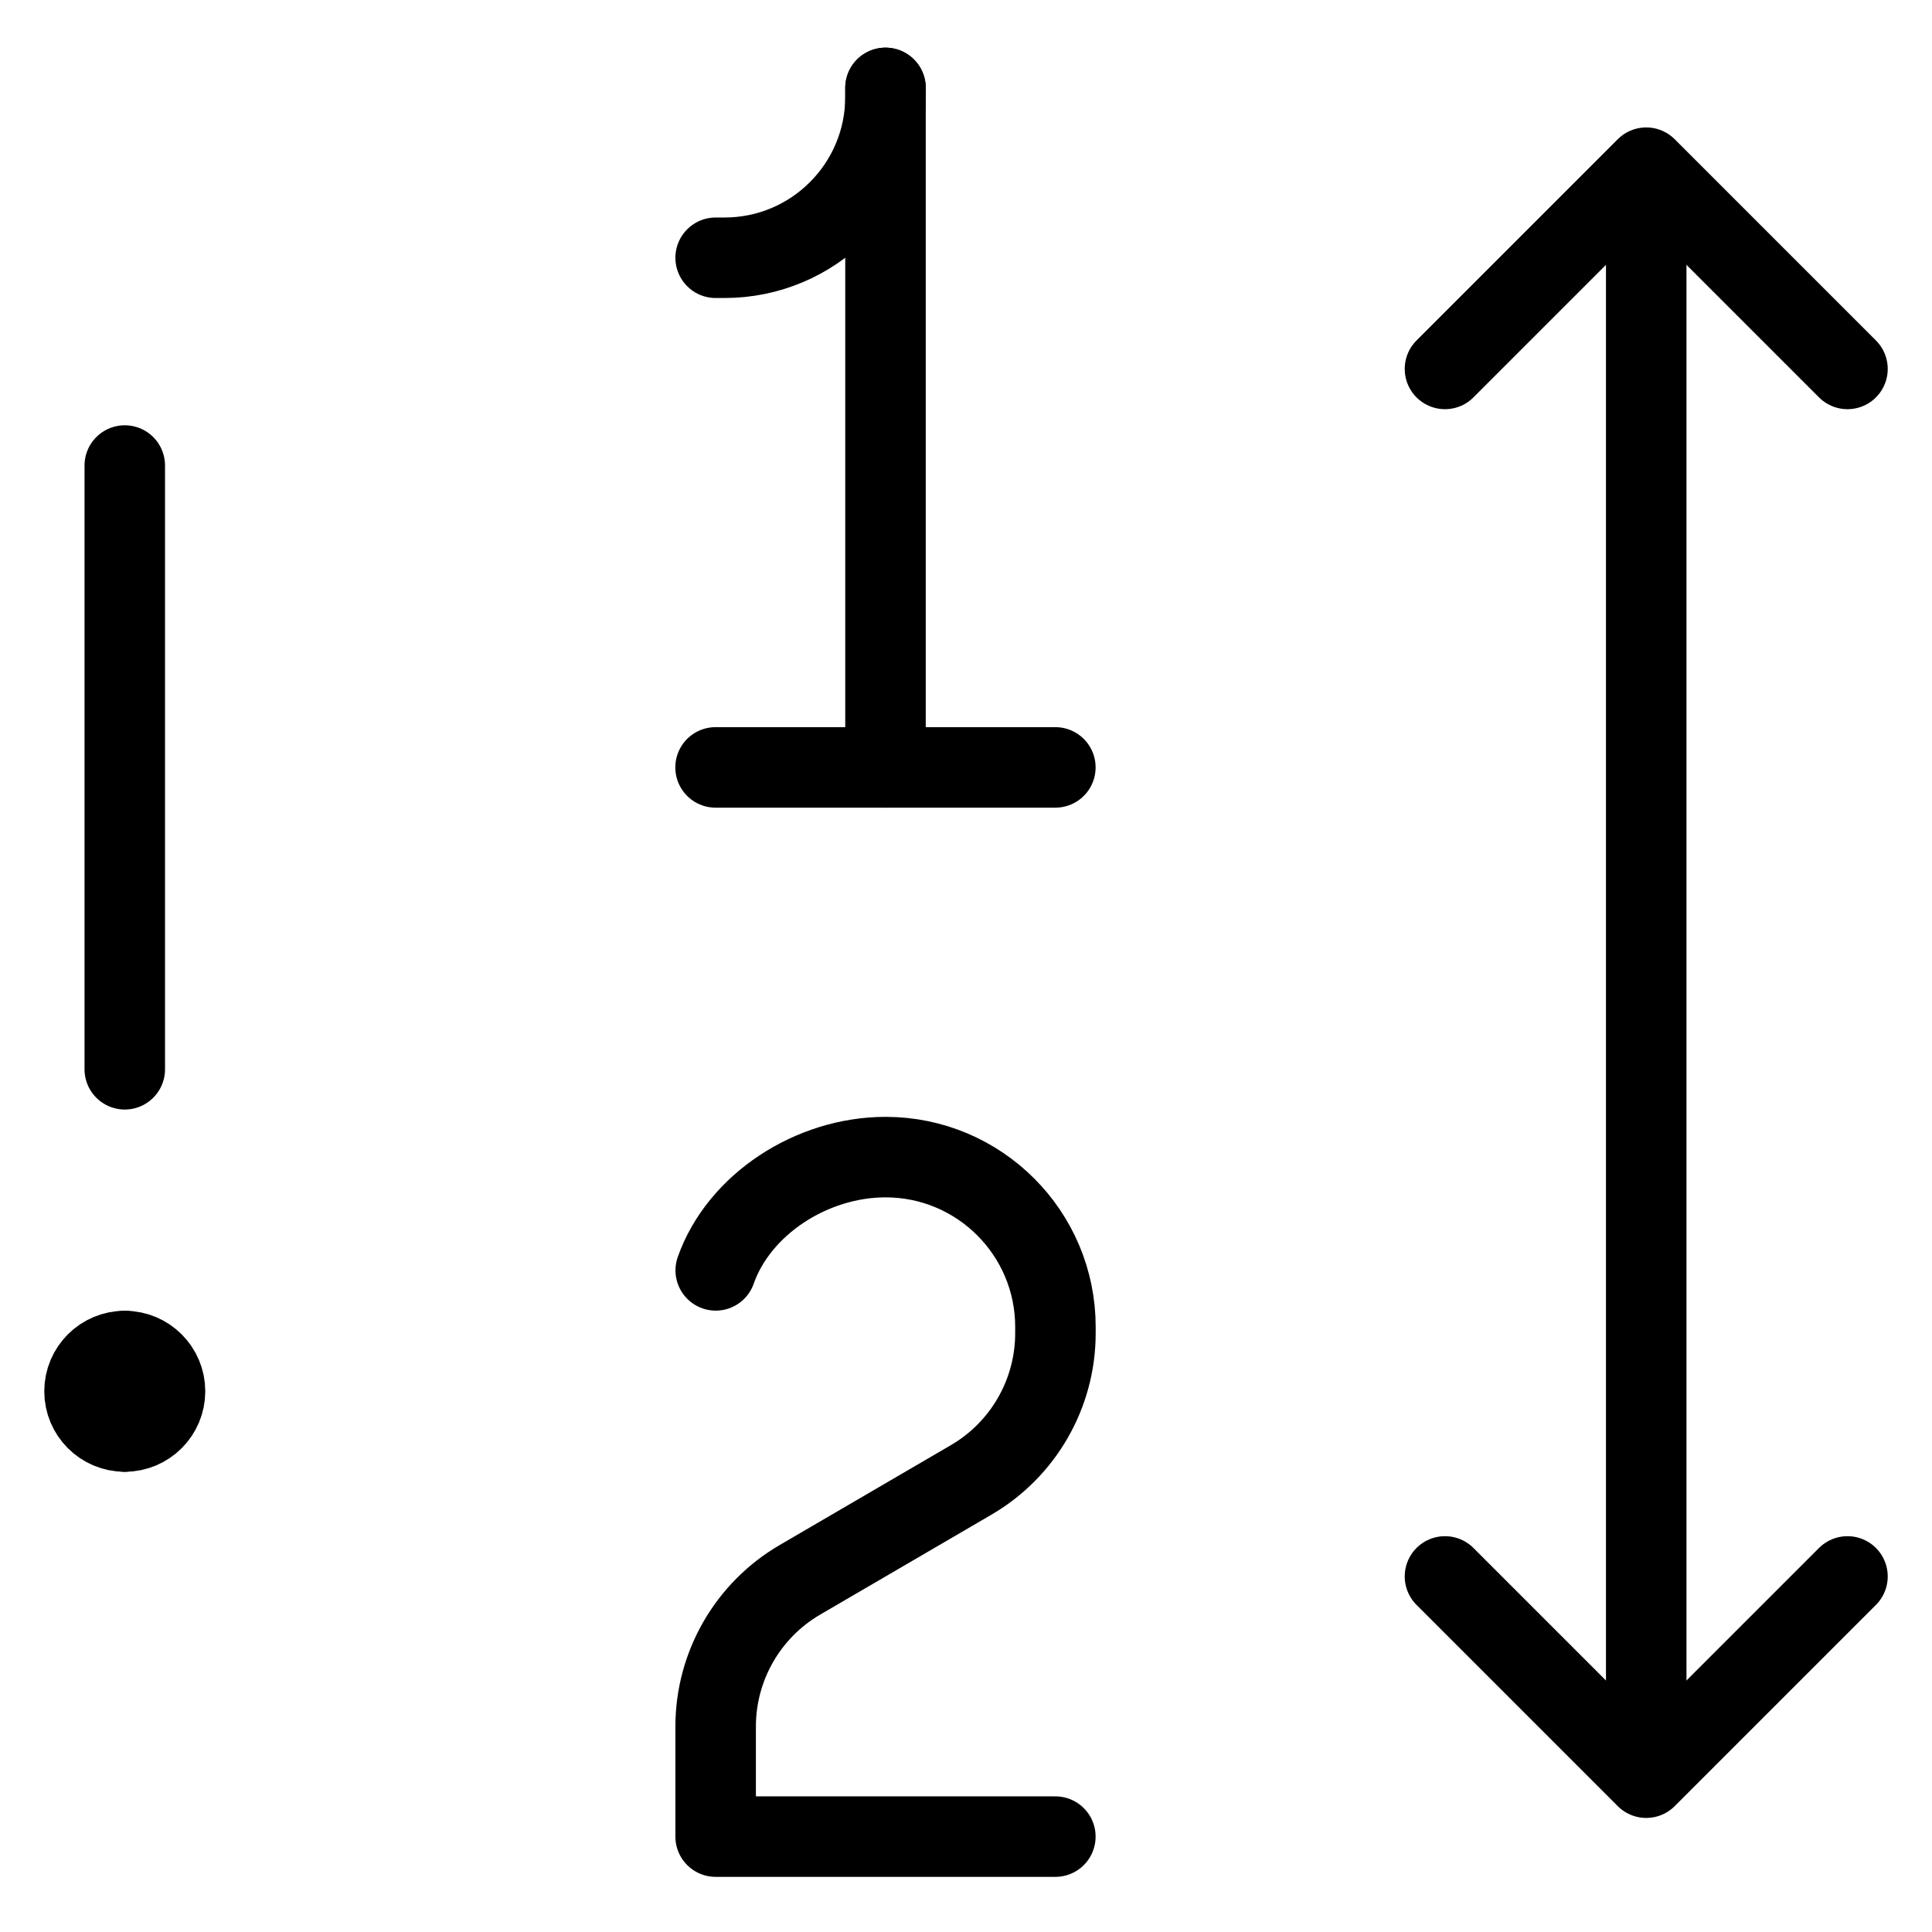
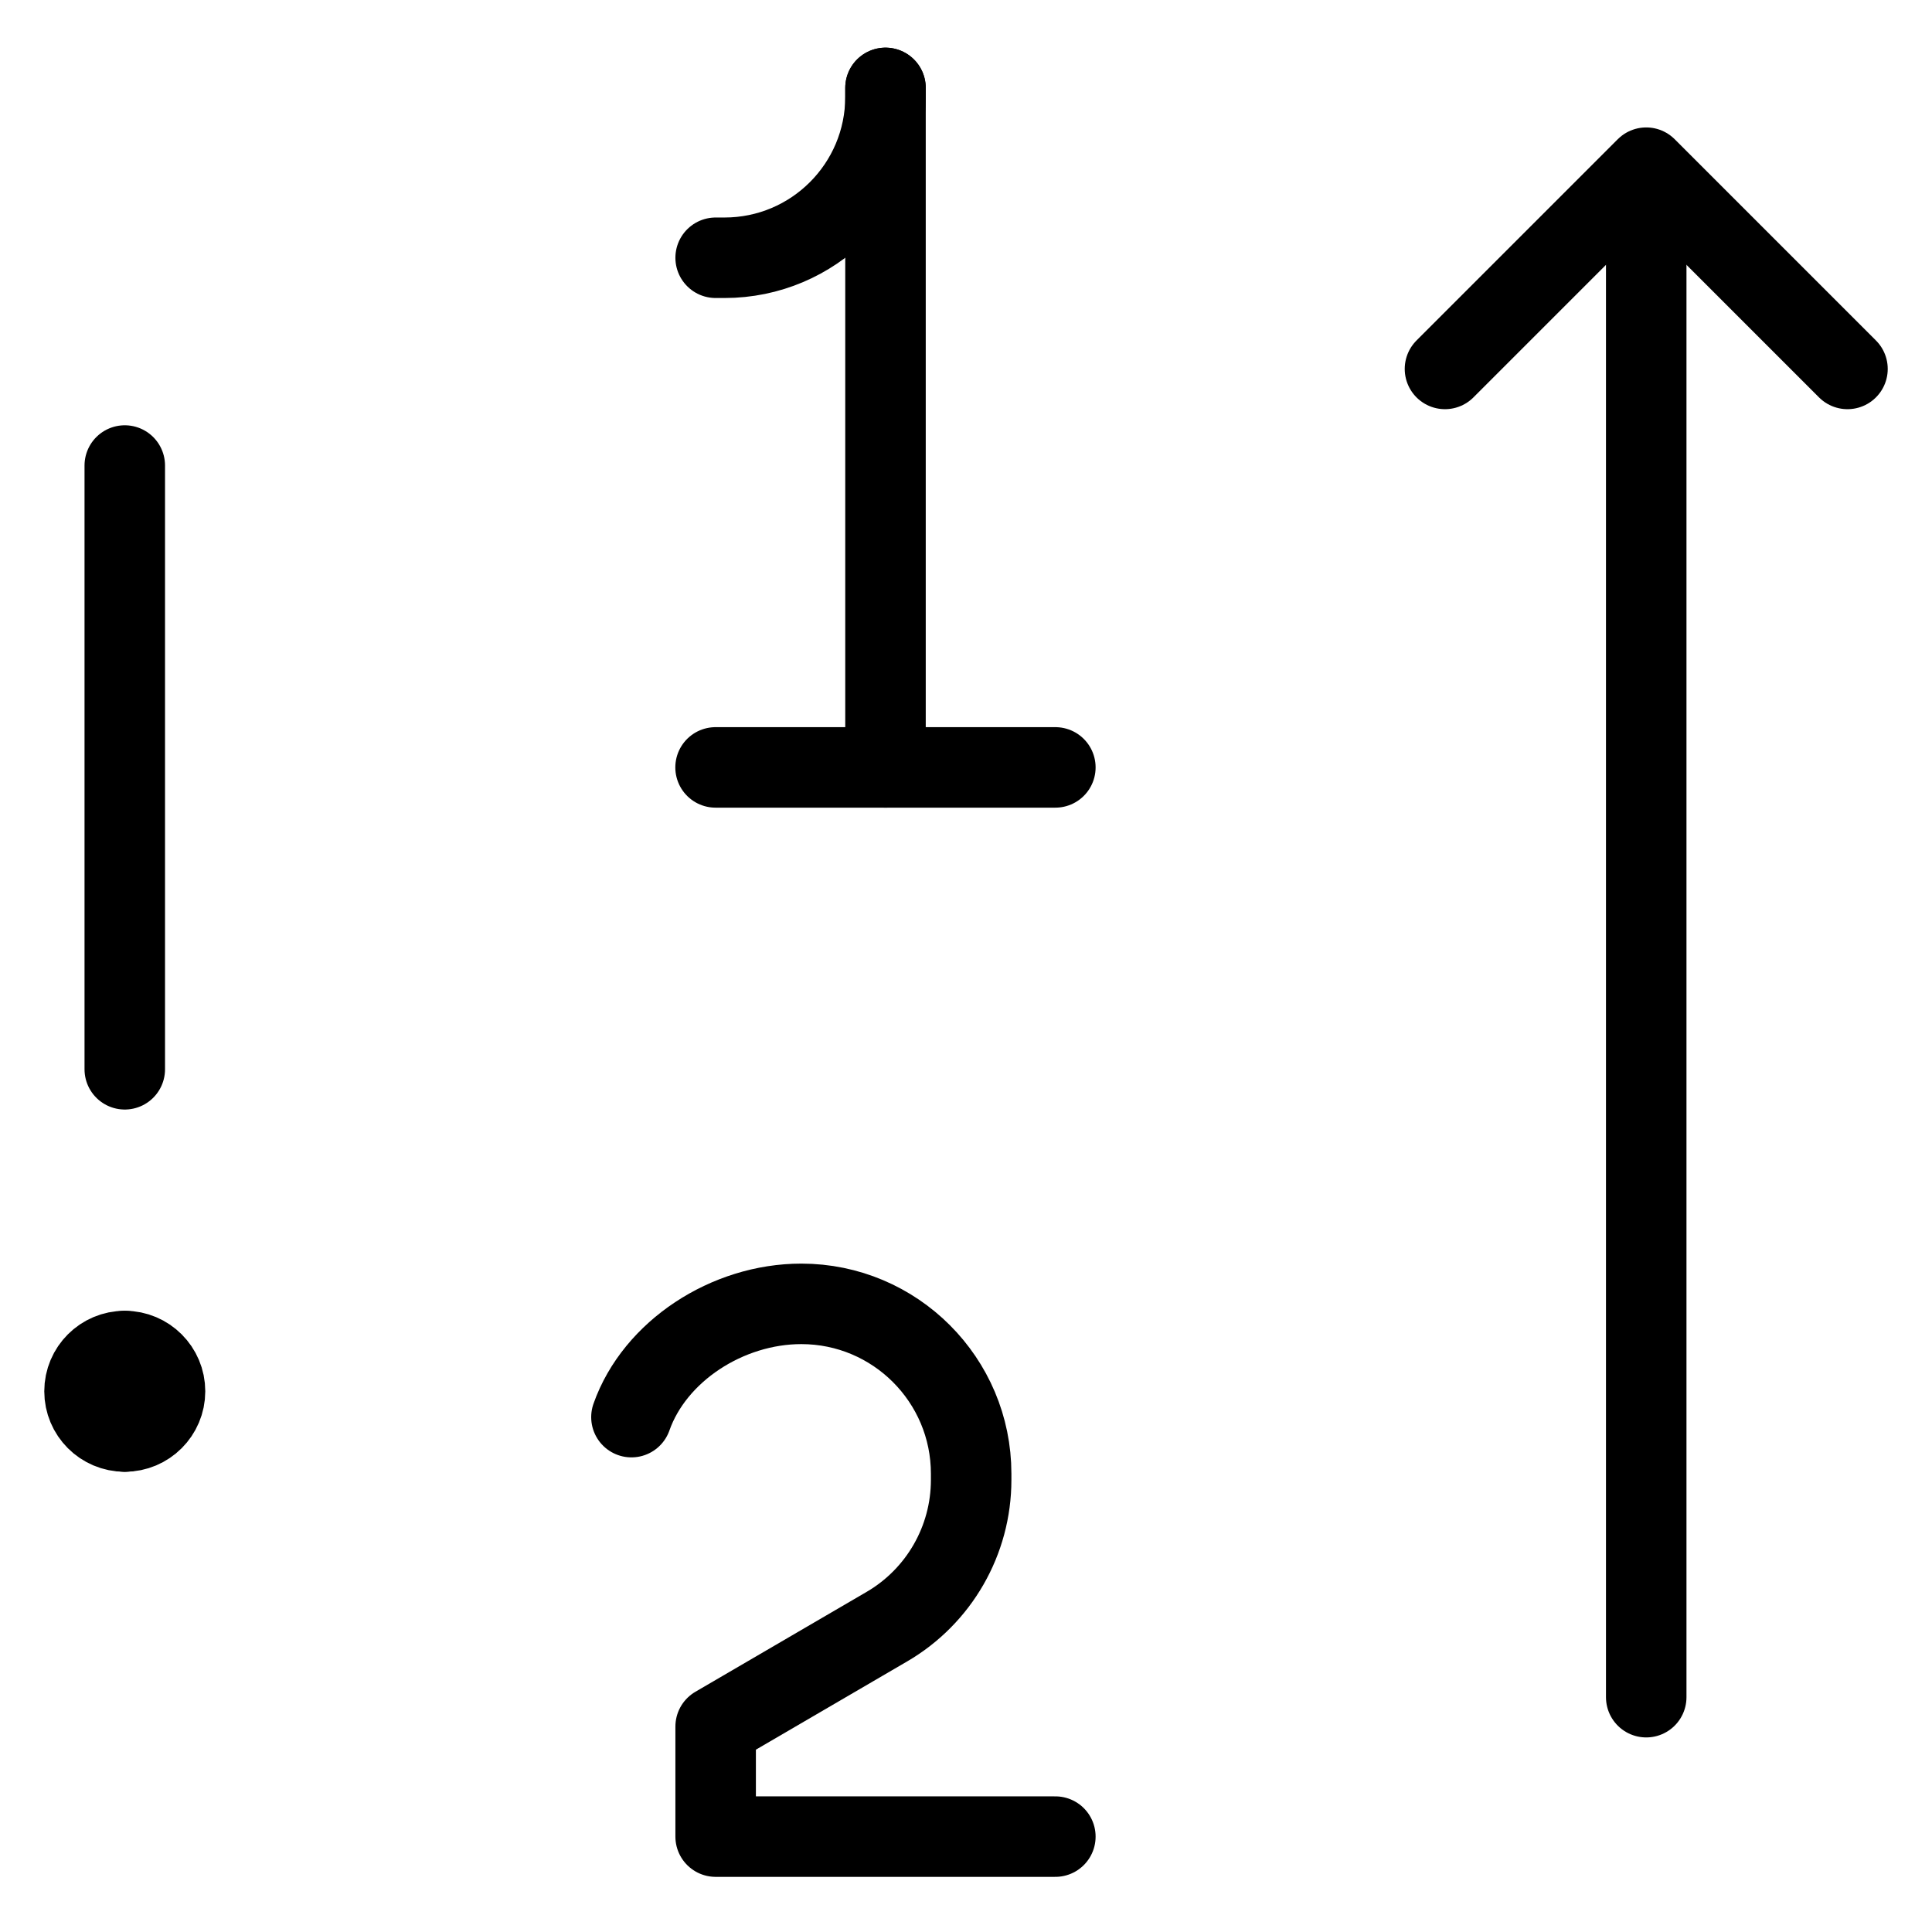
<svg xmlns="http://www.w3.org/2000/svg" fill="none" viewBox="0 0 24 24">
  <path stroke="#000000" stroke-linecap="round" stroke-linejoin="round" stroke-miterlimit="10" d="M1.55 5.783v7.5" stroke-width="1" />
  <path stroke="#000000" stroke-linecap="round" stroke-linejoin="round" stroke-miterlimit="10" d="M1.55 17.783c-0.276 0 -0.5 -0.224 -0.5 -0.5 0 -0.276 0.224 -0.5 0.5 -0.5" stroke-width="1" />
  <path stroke="#000000" stroke-linecap="round" stroke-linejoin="round" stroke-miterlimit="10" d="M1.55 17.783c0.276 0 0.5 -0.224 0.5 -0.5 0 -0.276 -0.224 -0.5 -0.5 -0.5" stroke-width="1" />
  <path stroke="#000000" stroke-linecap="round" stroke-linejoin="round" stroke-miterlimit="10" d="M20.45 3.083V21.083" stroke-width="1" />
-   <path stroke="#000000" stroke-linecap="round" stroke-linejoin="round" stroke-miterlimit="10" d="m17.95 19.583 2.5 2.5 2.5 -2.5" stroke-width="1" />
  <path stroke="#000000" stroke-linecap="round" stroke-linejoin="round" stroke-miterlimit="10" d="m17.95 4.583 2.5 -2.5 2.5 2.5" stroke-width="1" />
  <path stroke="#000000" stroke-linecap="round" stroke-linejoin="round" d="m11 1.092 0 8.441" stroke-width="1" />
  <path stroke="#000000" stroke-linecap="round" stroke-linejoin="round" d="m8.89 3.202 0.11 0c1.105 0 2 -0.895 2 -2l0 -0.11" stroke-width="1" />
  <path stroke="#000000" stroke-linecap="round" stroke-linejoin="round" d="m13.11 9.533 -4.221 0" stroke-width="1" />
-   <path stroke="#000000" stroke-linecap="round" stroke-linejoin="round" d="M13.11 22.815H8.89v-1.367c0 -0.751 0.399 -1.445 1.047 -1.823l2.127 -1.241c0.648 -0.378 1.047 -1.072 1.047 -1.823v-0.077c0 -1.165 -0.945 -2.11 -2.11 -2.11 -0.919 0 -1.821 0.587 -2.11 1.407" stroke-width="1" />
+   <path stroke="#000000" stroke-linecap="round" stroke-linejoin="round" d="M13.11 22.815H8.89v-1.367l2.127 -1.241c0.648 -0.378 1.047 -1.072 1.047 -1.823v-0.077c0 -1.165 -0.945 -2.11 -2.11 -2.11 -0.919 0 -1.821 0.587 -2.11 1.407" stroke-width="1" />
</svg>